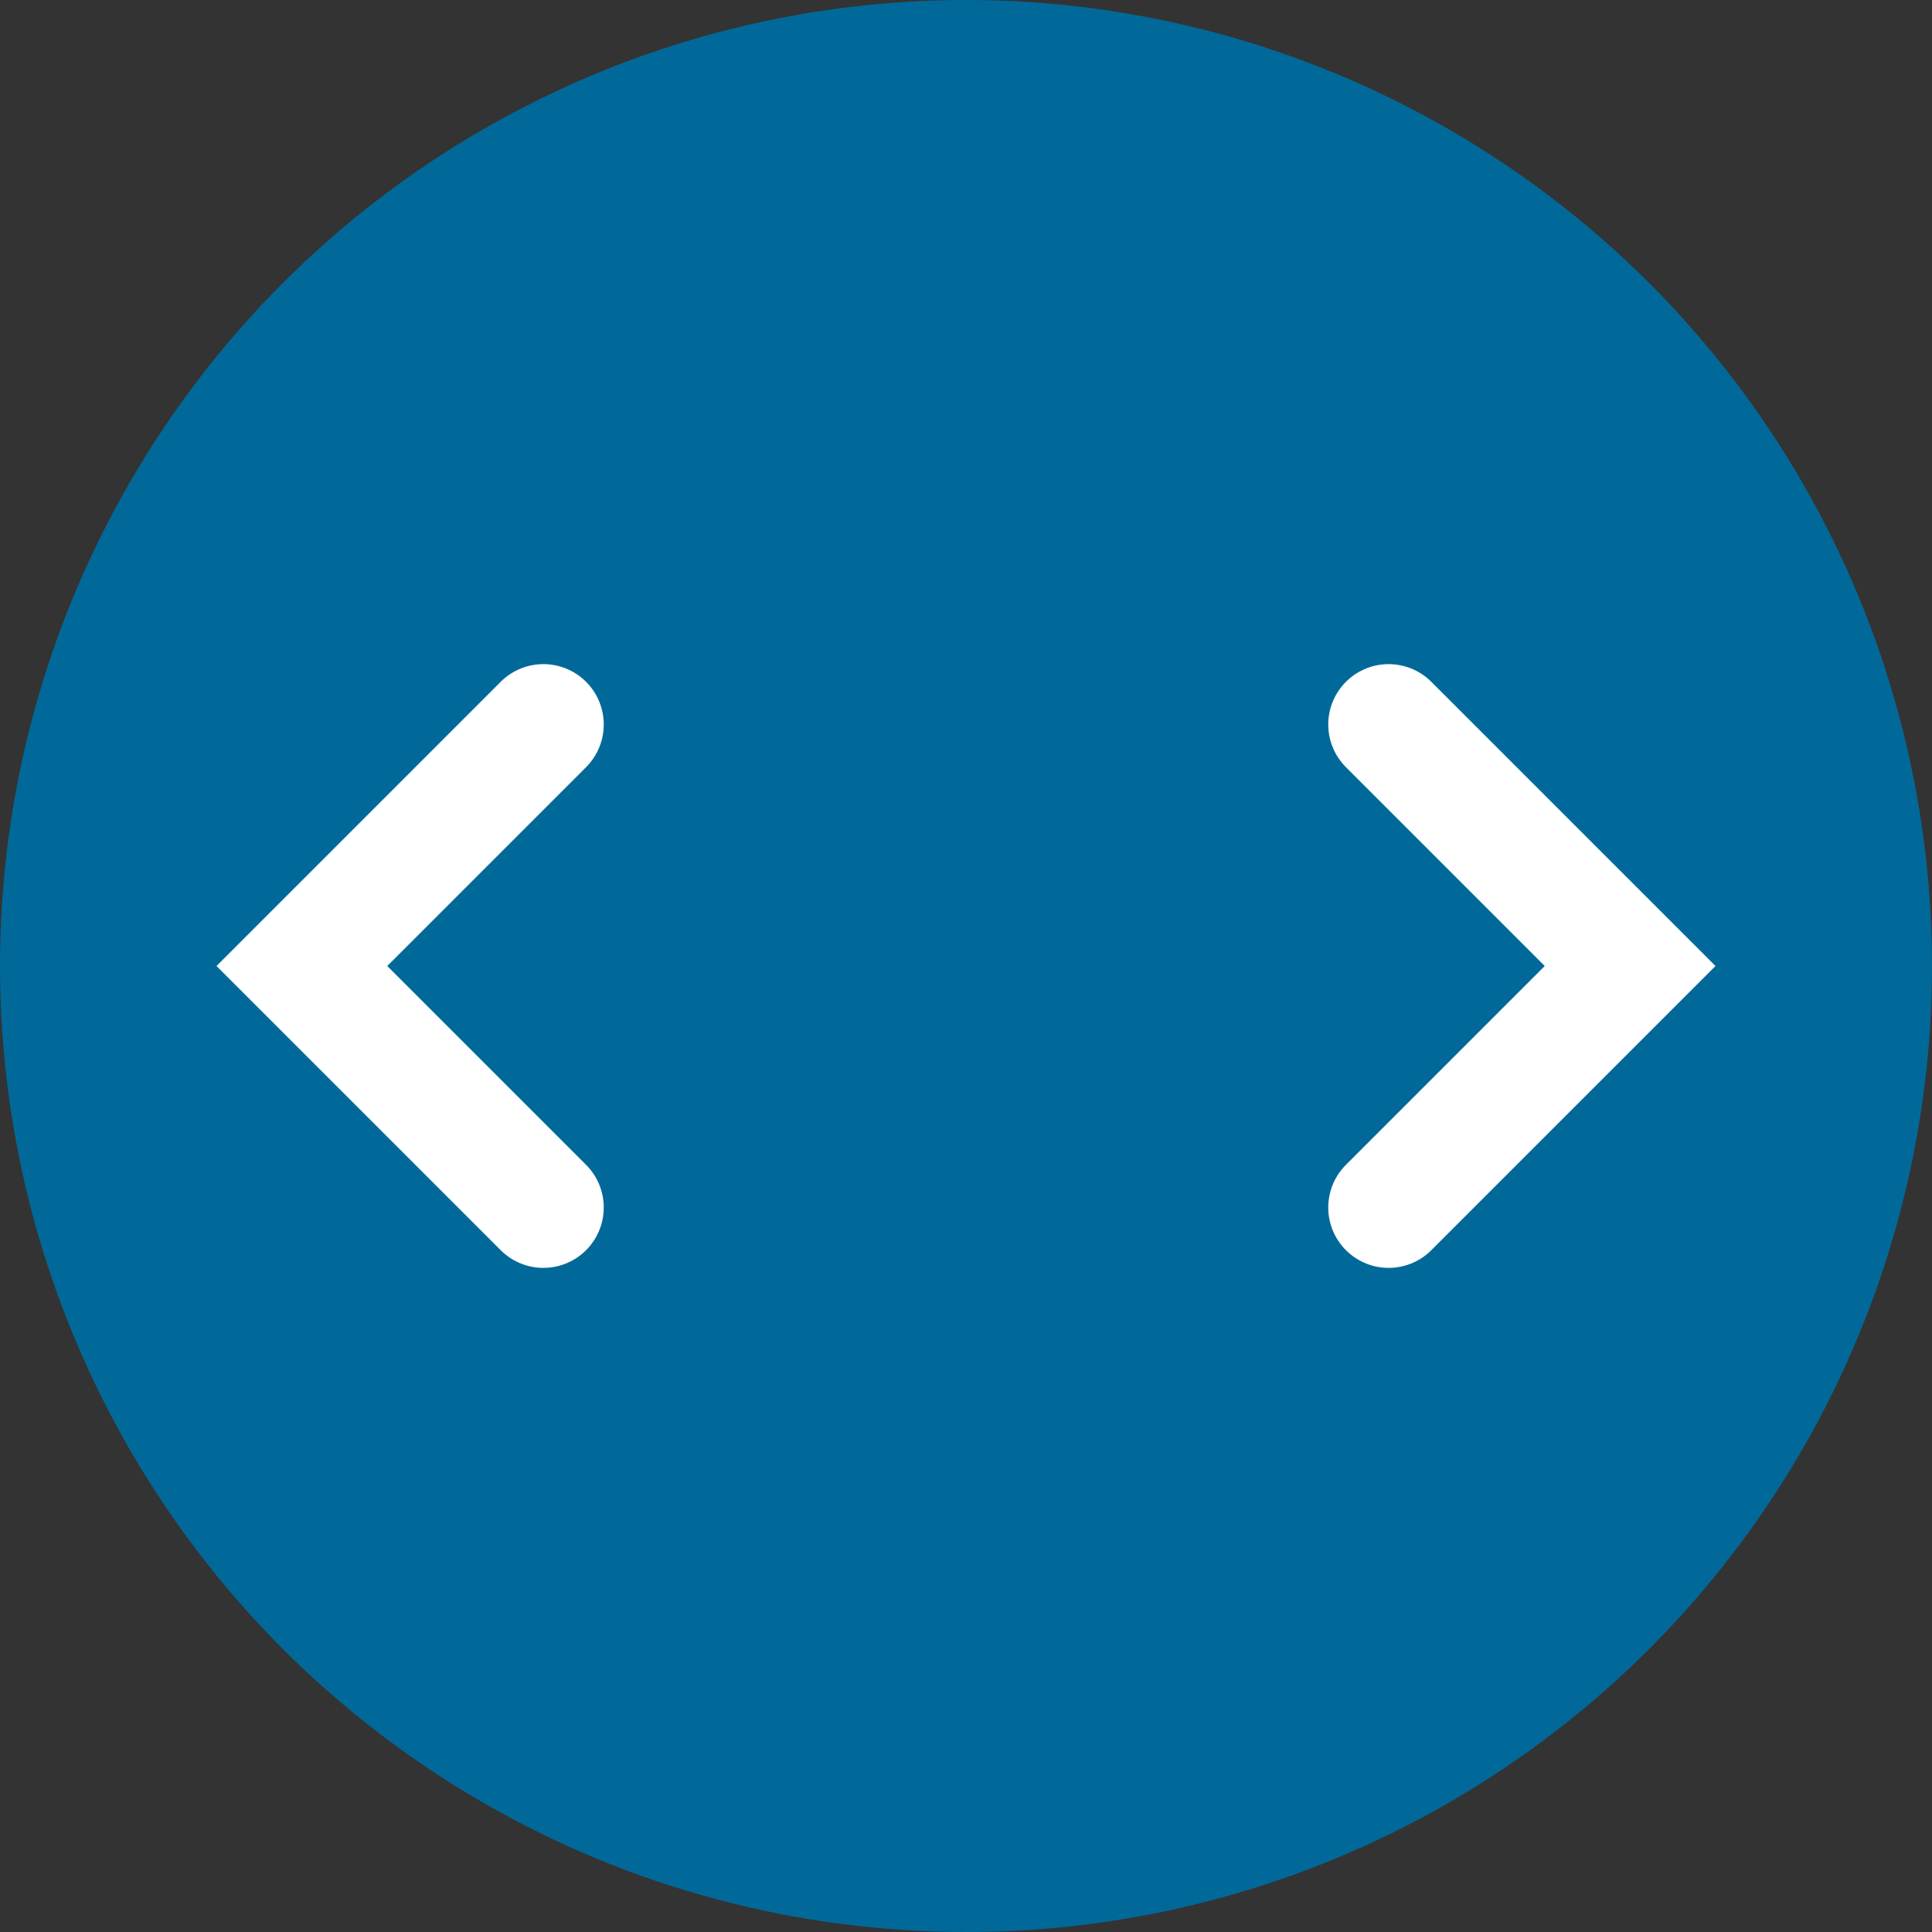
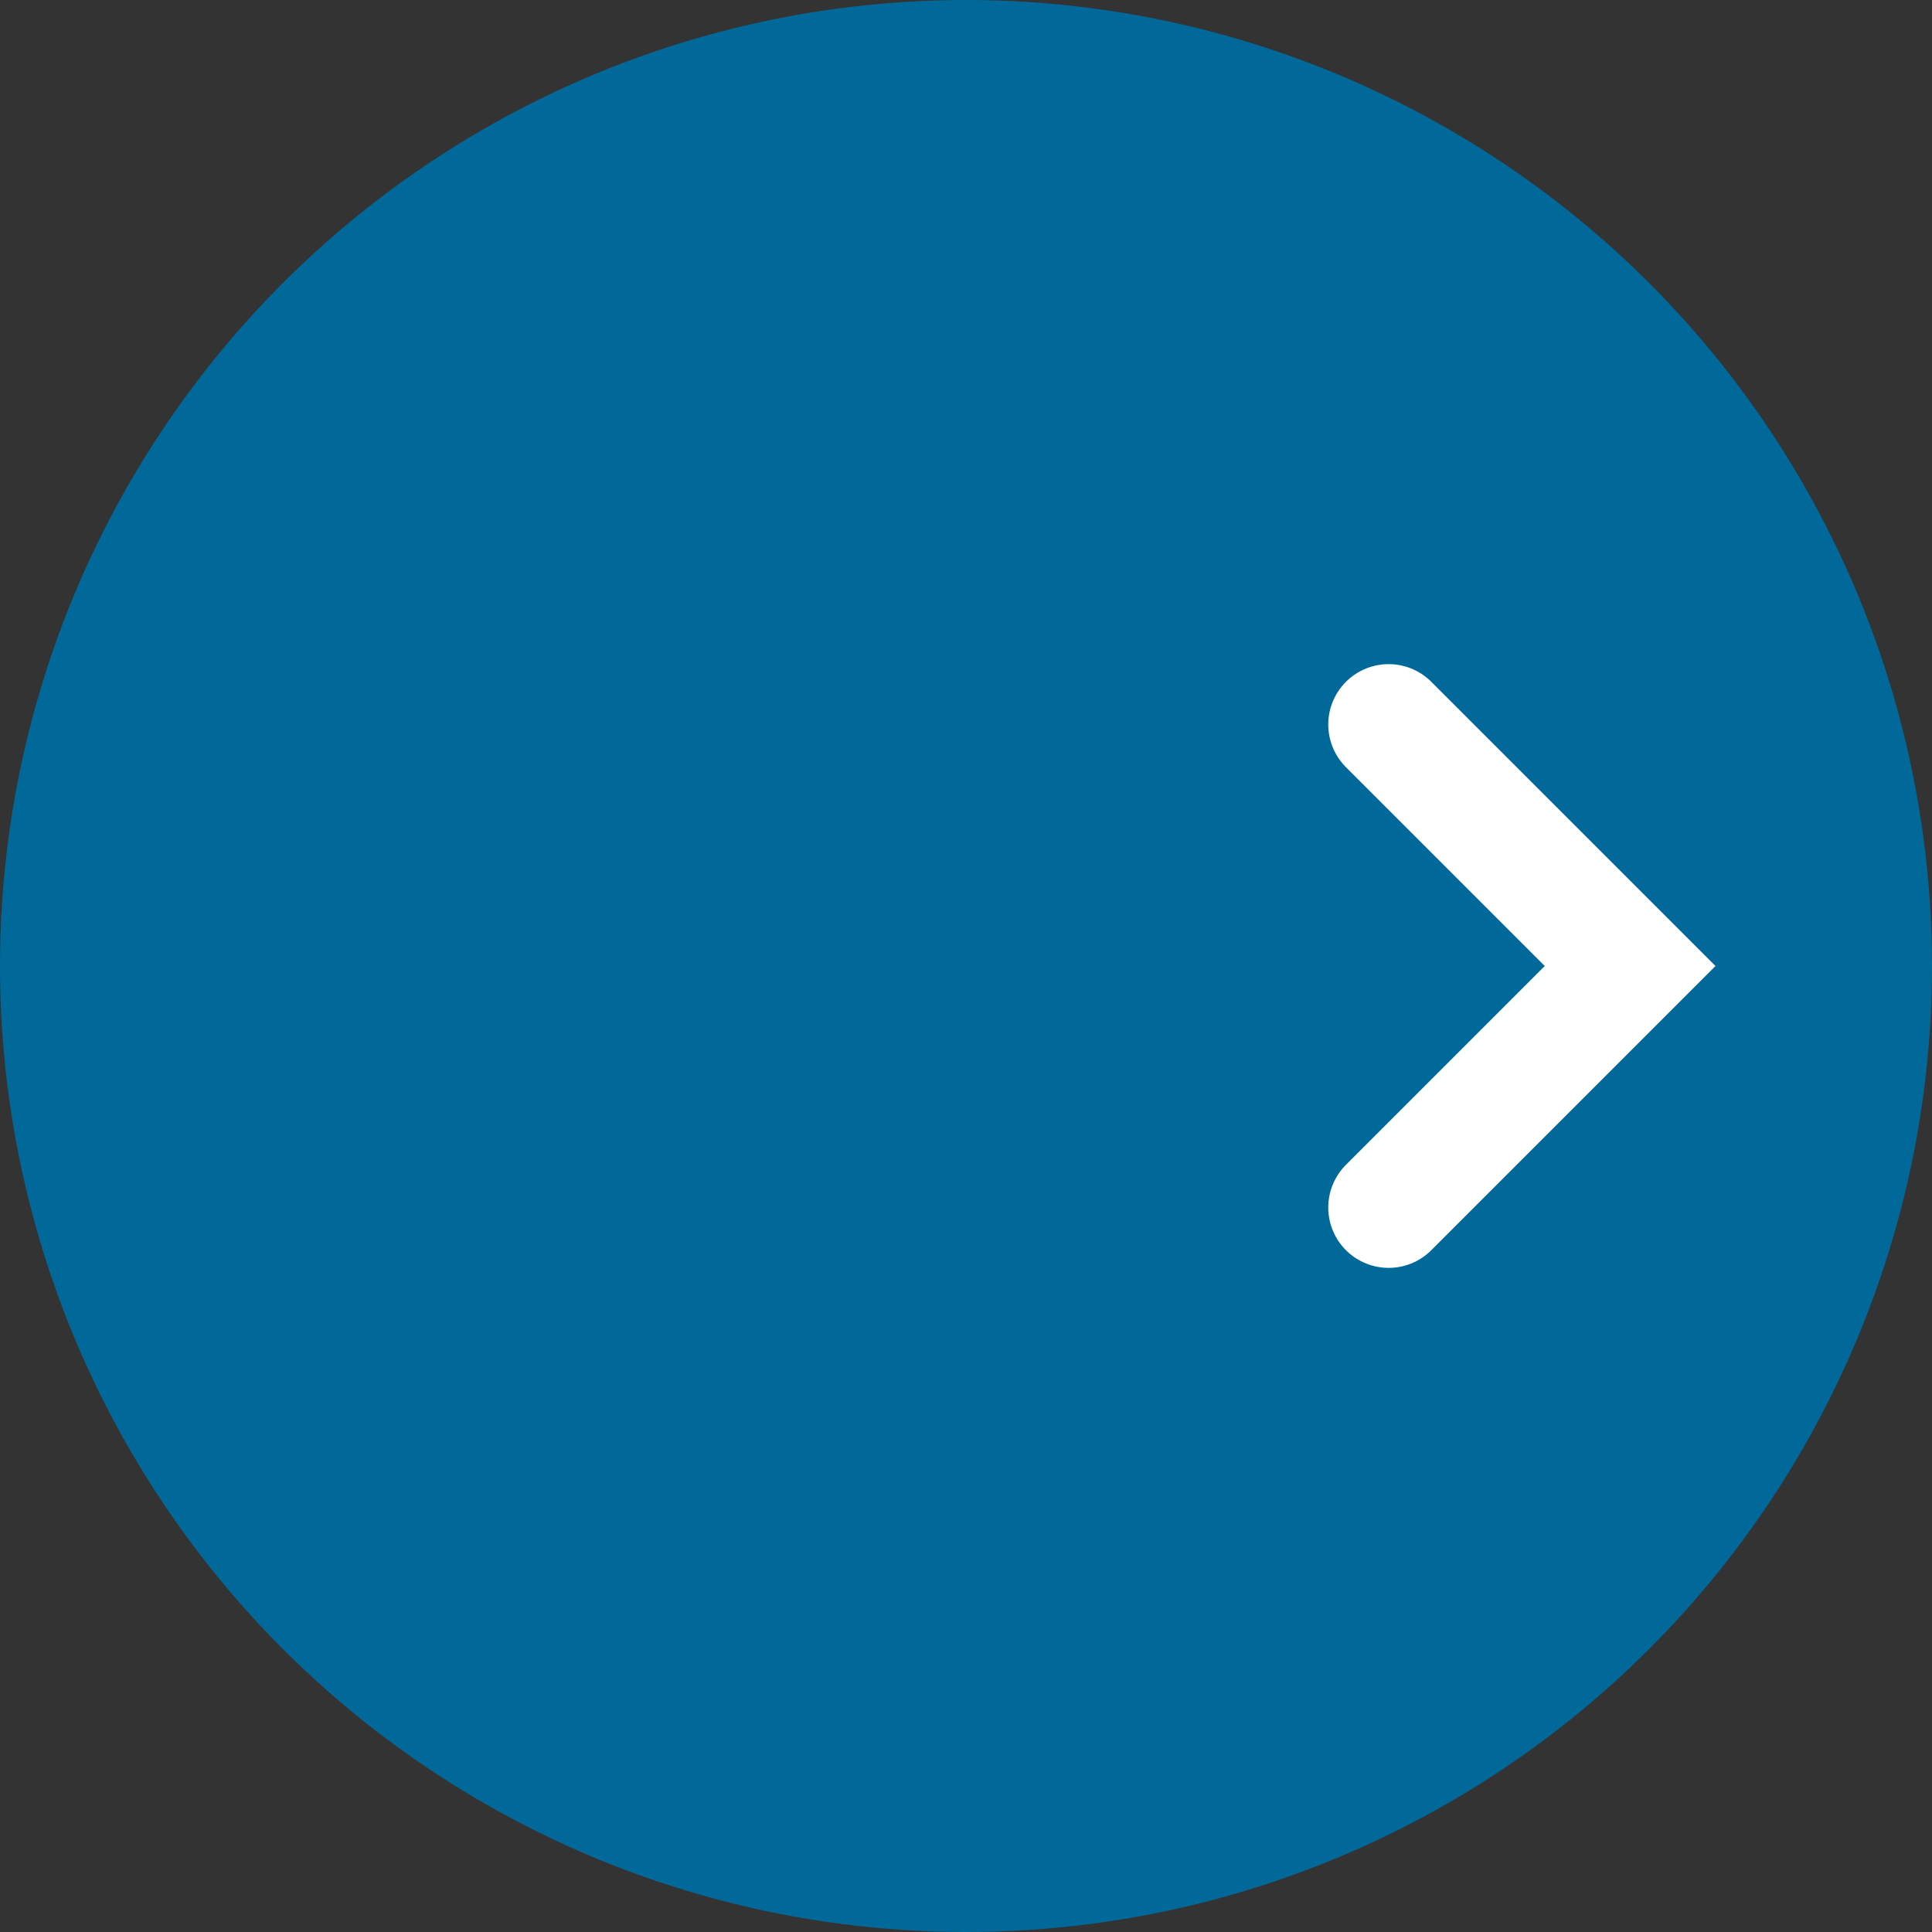
<svg xmlns="http://www.w3.org/2000/svg" version="1.1" id="Component_68_15" x="0" y="0" viewBox="0 0 32 32" xml:space="preserve">
  <rect x="0" y="0" width="32" height="32" fill="#333333" stroke="none" />
  <style>.st1{fill:none;stroke:#fff;stroke-width:2;stroke-linecap:round}</style>
  <circle id="Ellipse_270" cx="16" cy="16" r="16" fill="#006999" />
  <g id="Group_48" transform="translate(0 -.5)">
-     <path id="Path_3" class="st1" d="M9 12.5l-4 4 4 4" />
    <path id="Path_51" class="st1" d="M23 20.5l4-4-4-4" />
  </g>
</svg>